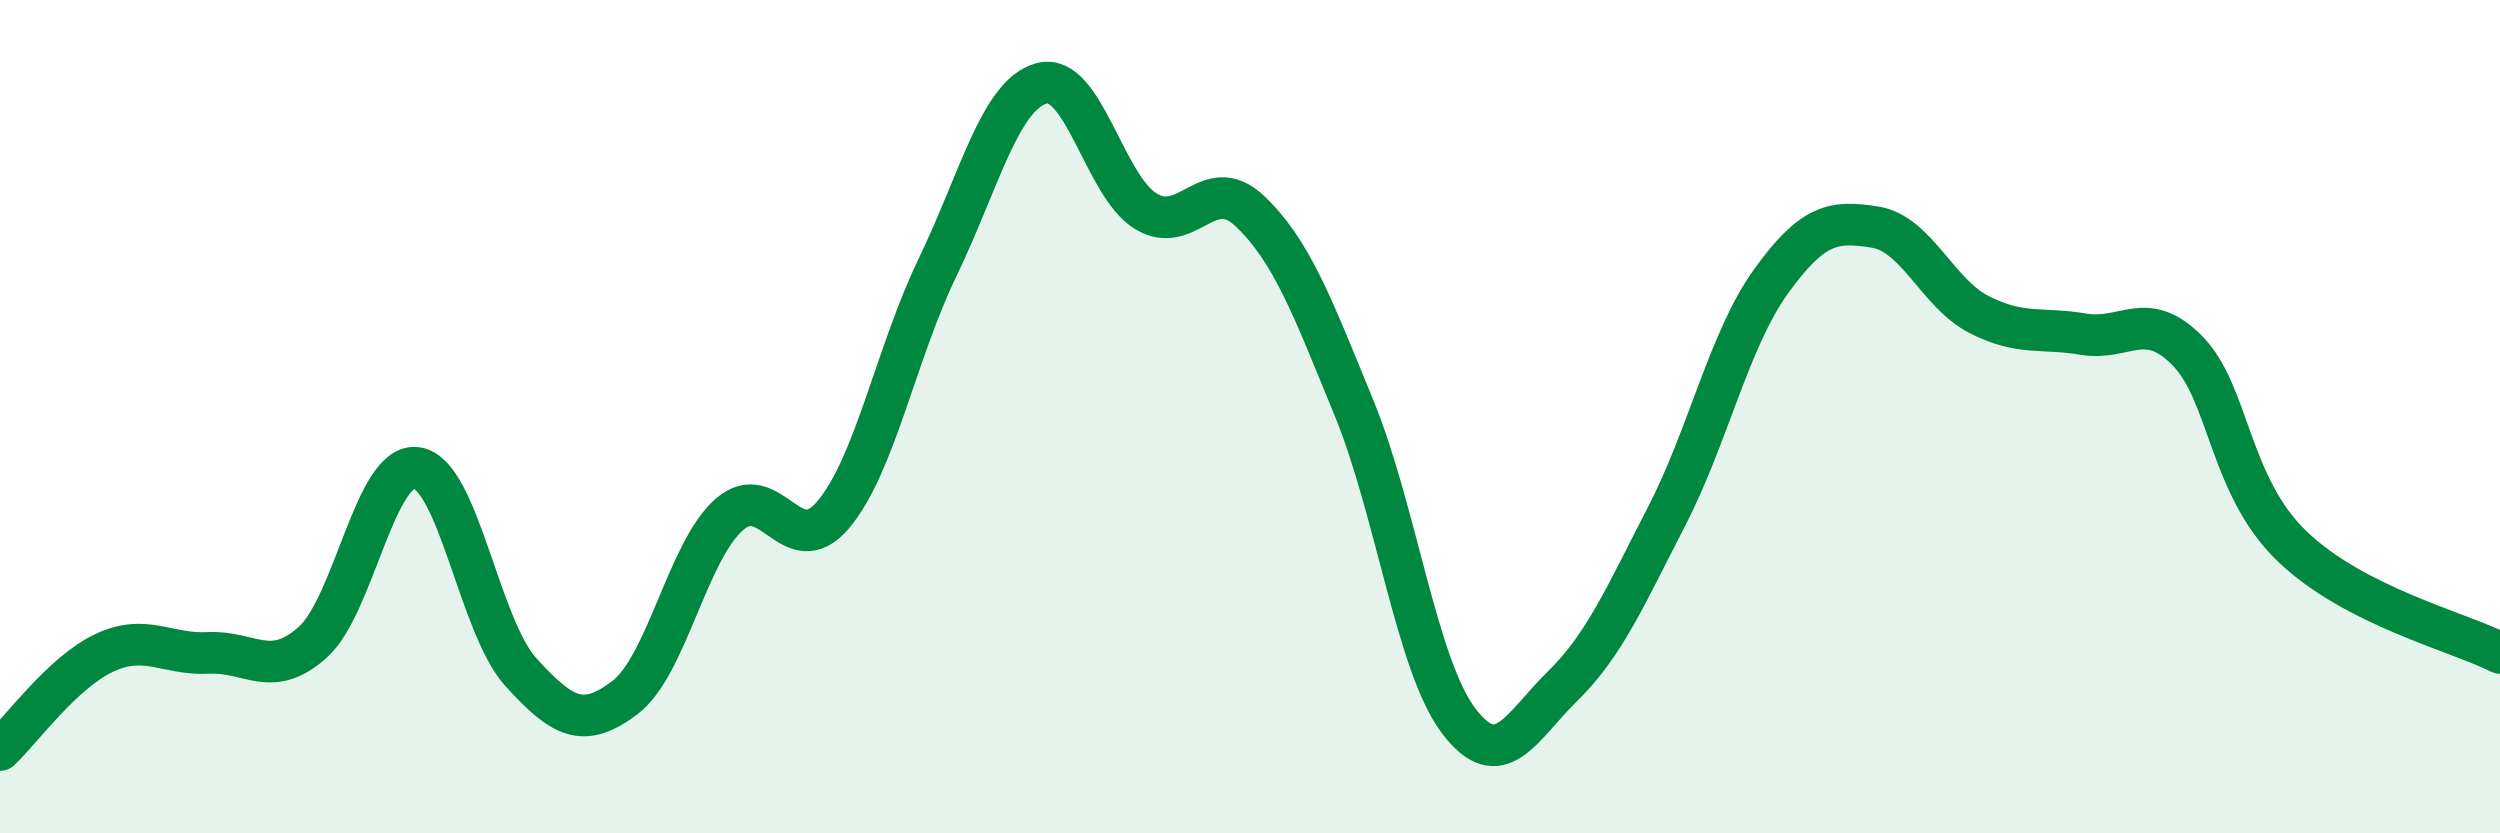
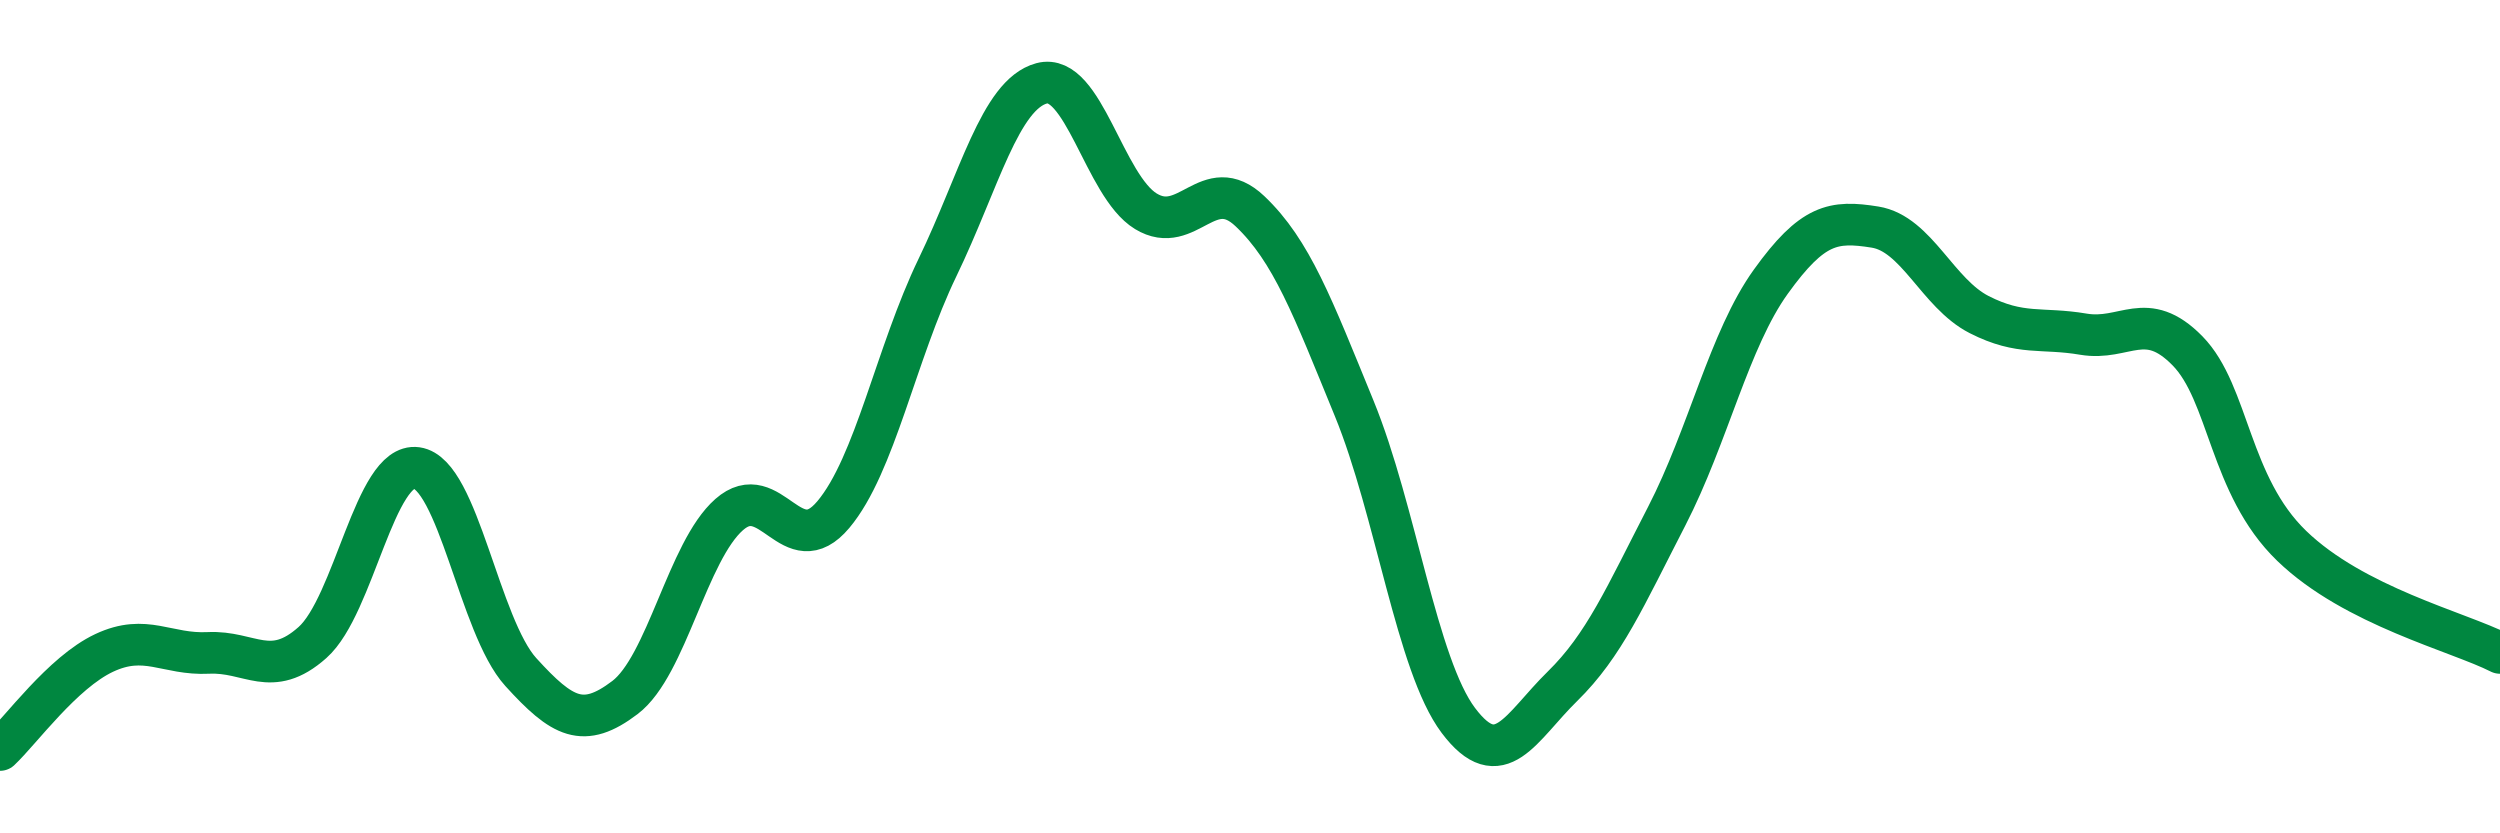
<svg xmlns="http://www.w3.org/2000/svg" width="60" height="20" viewBox="0 0 60 20">
-   <path d="M 0,18 C 0.5,17.53 1.5,16.14 2.5,15.67 C 3.5,15.2 4,15.72 5,15.67 C 6,15.62 6.5,16.31 7.5,15.42 C 8.5,14.53 9,11.09 10,11.23 C 11,11.37 11.5,15.03 12.5,16.13 C 13.5,17.23 14,17.5 15,16.74 C 16,15.98 16.5,13.23 17.5,12.35 C 18.5,11.47 19,13.54 20,12.35 C 21,11.16 21.5,8.49 22.5,6.42 C 23.5,4.35 24,2.27 25,2 C 26,1.73 26.5,4.46 27.5,5.07 C 28.5,5.68 29,4.12 30,5.07 C 31,6.02 31.5,7.36 32.5,9.8 C 33.5,12.24 34,15.96 35,17.29 C 36,18.62 36.5,17.45 37.5,16.47 C 38.5,15.49 39,14.33 40,12.39 C 41,10.45 41.5,8.15 42.5,6.76 C 43.5,5.37 44,5.29 45,5.45 C 46,5.61 46.5,7.04 47.5,7.55 C 48.5,8.06 49,7.85 50,8.02 C 51,8.19 51.5,7.4 52.5,8.42 C 53.5,9.44 53.5,11.65 55,13.1 C 56.5,14.55 59,15.16 60,15.67L60 20L0 20Z" fill="#008740" opacity="0.1" stroke-linecap="round" stroke-linejoin="round" />
  <path d="M 0,18 C 0.5,17.53 1.5,16.14 2.5,15.67 C 3.5,15.2 4,15.72 5,15.67 C 6,15.62 6.5,16.31 7.5,15.42 C 8.5,14.53 9,11.09 10,11.23 C 11,11.37 11.5,15.03 12.5,16.13 C 13.5,17.23 14,17.5 15,16.74 C 16,15.98 16.5,13.23 17.5,12.35 C 18.5,11.47 19,13.54 20,12.35 C 21,11.16 21.5,8.49 22.5,6.42 C 23.5,4.35 24,2.27 25,2 C 26,1.73 26.5,4.46 27.5,5.07 C 28.5,5.68 29,4.12 30,5.07 C 31,6.02 31.5,7.36 32.5,9.8 C 33.5,12.24 34,15.96 35,17.29 C 36,18.62 36.5,17.45 37.5,16.47 C 38.5,15.49 39,14.33 40,12.39 C 41,10.45 41.5,8.15 42.5,6.76 C 43.5,5.37 44,5.29 45,5.45 C 46,5.61 46.5,7.04 47.5,7.55 C 48.5,8.06 49,7.85 50,8.02 C 51,8.19 51.5,7.4 52.5,8.42 C 53.5,9.44 53.5,11.65 55,13.1 C 56.5,14.55 59,15.16 60,15.67" stroke="#008740" stroke-width="1" fill="none" stroke-linecap="round" stroke-linejoin="round" />
</svg>